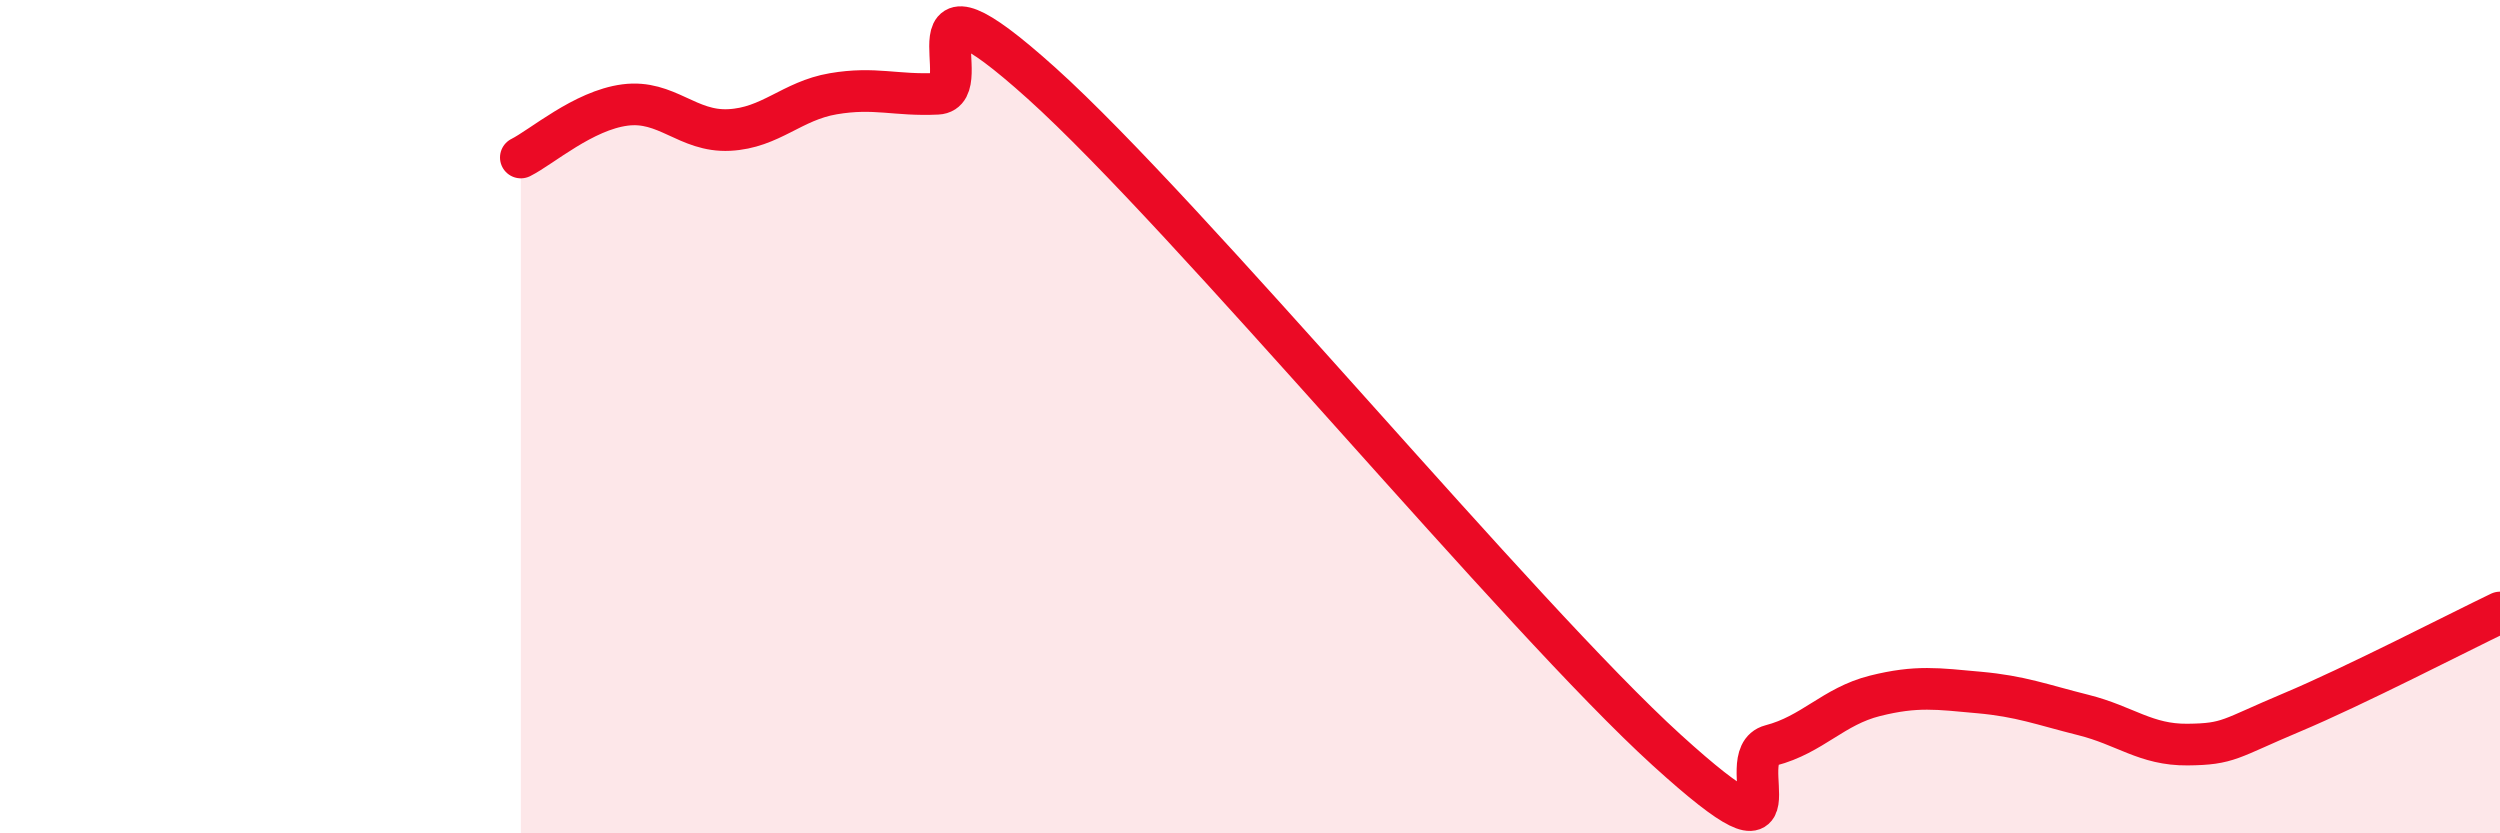
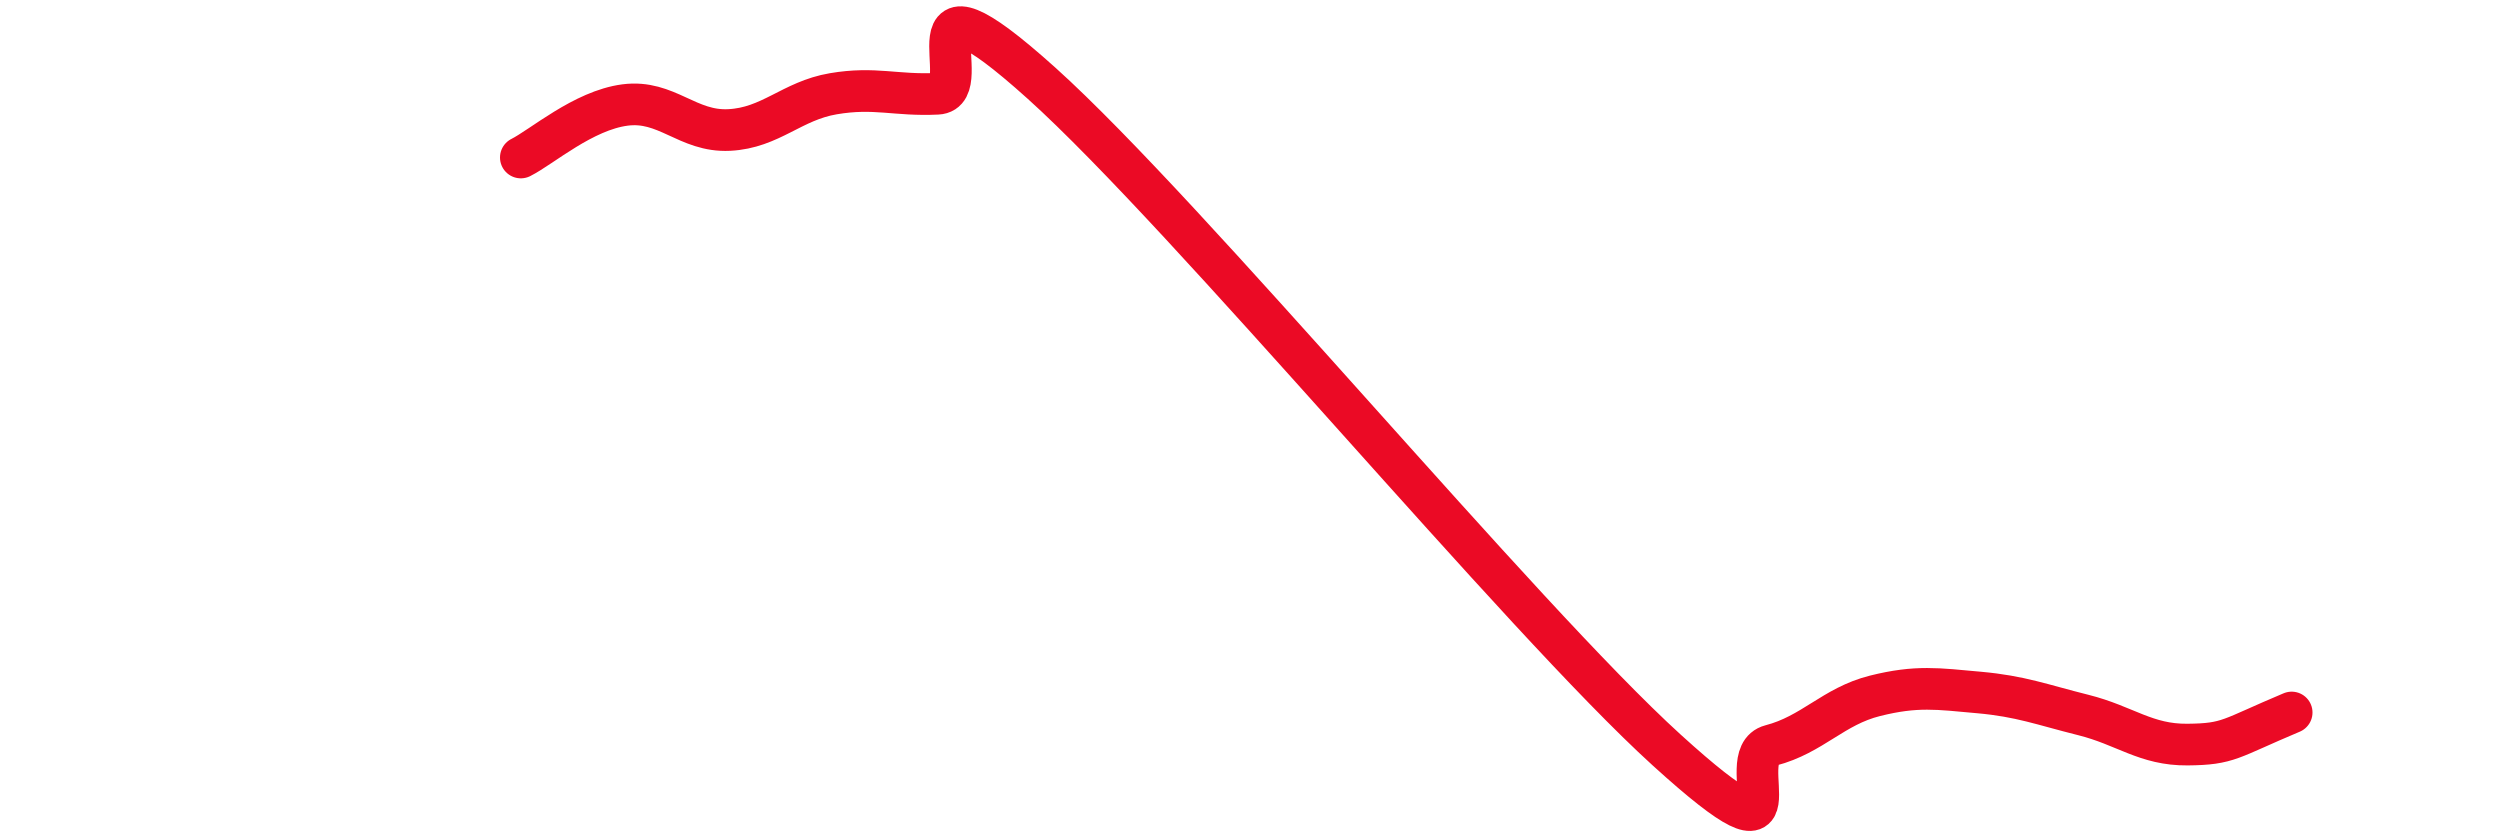
<svg xmlns="http://www.w3.org/2000/svg" width="60" height="20" viewBox="0 0 60 20">
-   <path d="M 12.5,3.78 C 13,3.53 14,2.65 15,2.52 C 16,2.39 16.5,3.17 17.5,3.12 C 18.5,3.07 19,2.42 20,2.25 C 21,2.08 21.5,2.3 22.5,2.25 C 23.5,2.2 21.5,-1.15 25,2 C 28.5,5.15 36.5,14.82 40,18 C 43.5,21.18 41.5,18.15 42.5,17.89 C 43.5,17.63 44,16.95 45,16.7 C 46,16.45 46.5,16.53 47.5,16.62 C 48.5,16.71 49,16.91 50,17.16 C 51,17.41 51.5,17.88 52.5,17.87 C 53.5,17.86 53.5,17.73 55,17.1 C 56.5,16.47 59,15.18 60,14.7L60 20L12.5 20Z" fill="#EB0A25" opacity="0.1" stroke-linecap="round" stroke-linejoin="round" />
-   <path d="M 12.5,3.78 C 13,3.53 14,2.65 15,2.52 C 16,2.39 16.5,3.17 17.5,3.12 C 18.5,3.07 19,2.42 20,2.25 C 21,2.08 21.5,2.3 22.5,2.25 C 23.5,2.2 21.5,-1.15 25,2 C 28.5,5.15 36.5,14.82 40,18 C 43.5,21.18 41.5,18.15 42.5,17.89 C 43.5,17.63 44,16.95 45,16.7 C 46,16.45 46.5,16.53 47.5,16.62 C 48.5,16.71 49,16.91 50,17.16 C 51,17.41 51.5,17.88 52.5,17.87 C 53.5,17.86 53.5,17.73 55,17.1 C 56.5,16.47 59,15.18 60,14.7" stroke="#EB0A25" stroke-width="1" fill="none" stroke-linecap="round" stroke-linejoin="round" />
+   <path d="M 12.5,3.78 C 13,3.53 14,2.65 15,2.52 C 16,2.39 16.5,3.17 17.5,3.12 C 18.5,3.07 19,2.42 20,2.25 C 21,2.08 21.5,2.3 22.5,2.25 C 23.5,2.2 21.5,-1.15 25,2 C 28.5,5.15 36.5,14.82 40,18 C 43.5,21.18 41.5,18.15 42.5,17.89 C 43.5,17.63 44,16.95 45,16.7 C 46,16.45 46.5,16.53 47.5,16.62 C 48.5,16.71 49,16.91 50,17.16 C 51,17.41 51.5,17.88 52.5,17.87 C 53.5,17.86 53.5,17.73 55,17.1 " stroke="#EB0A25" stroke-width="1" fill="none" stroke-linecap="round" stroke-linejoin="round" />
</svg>